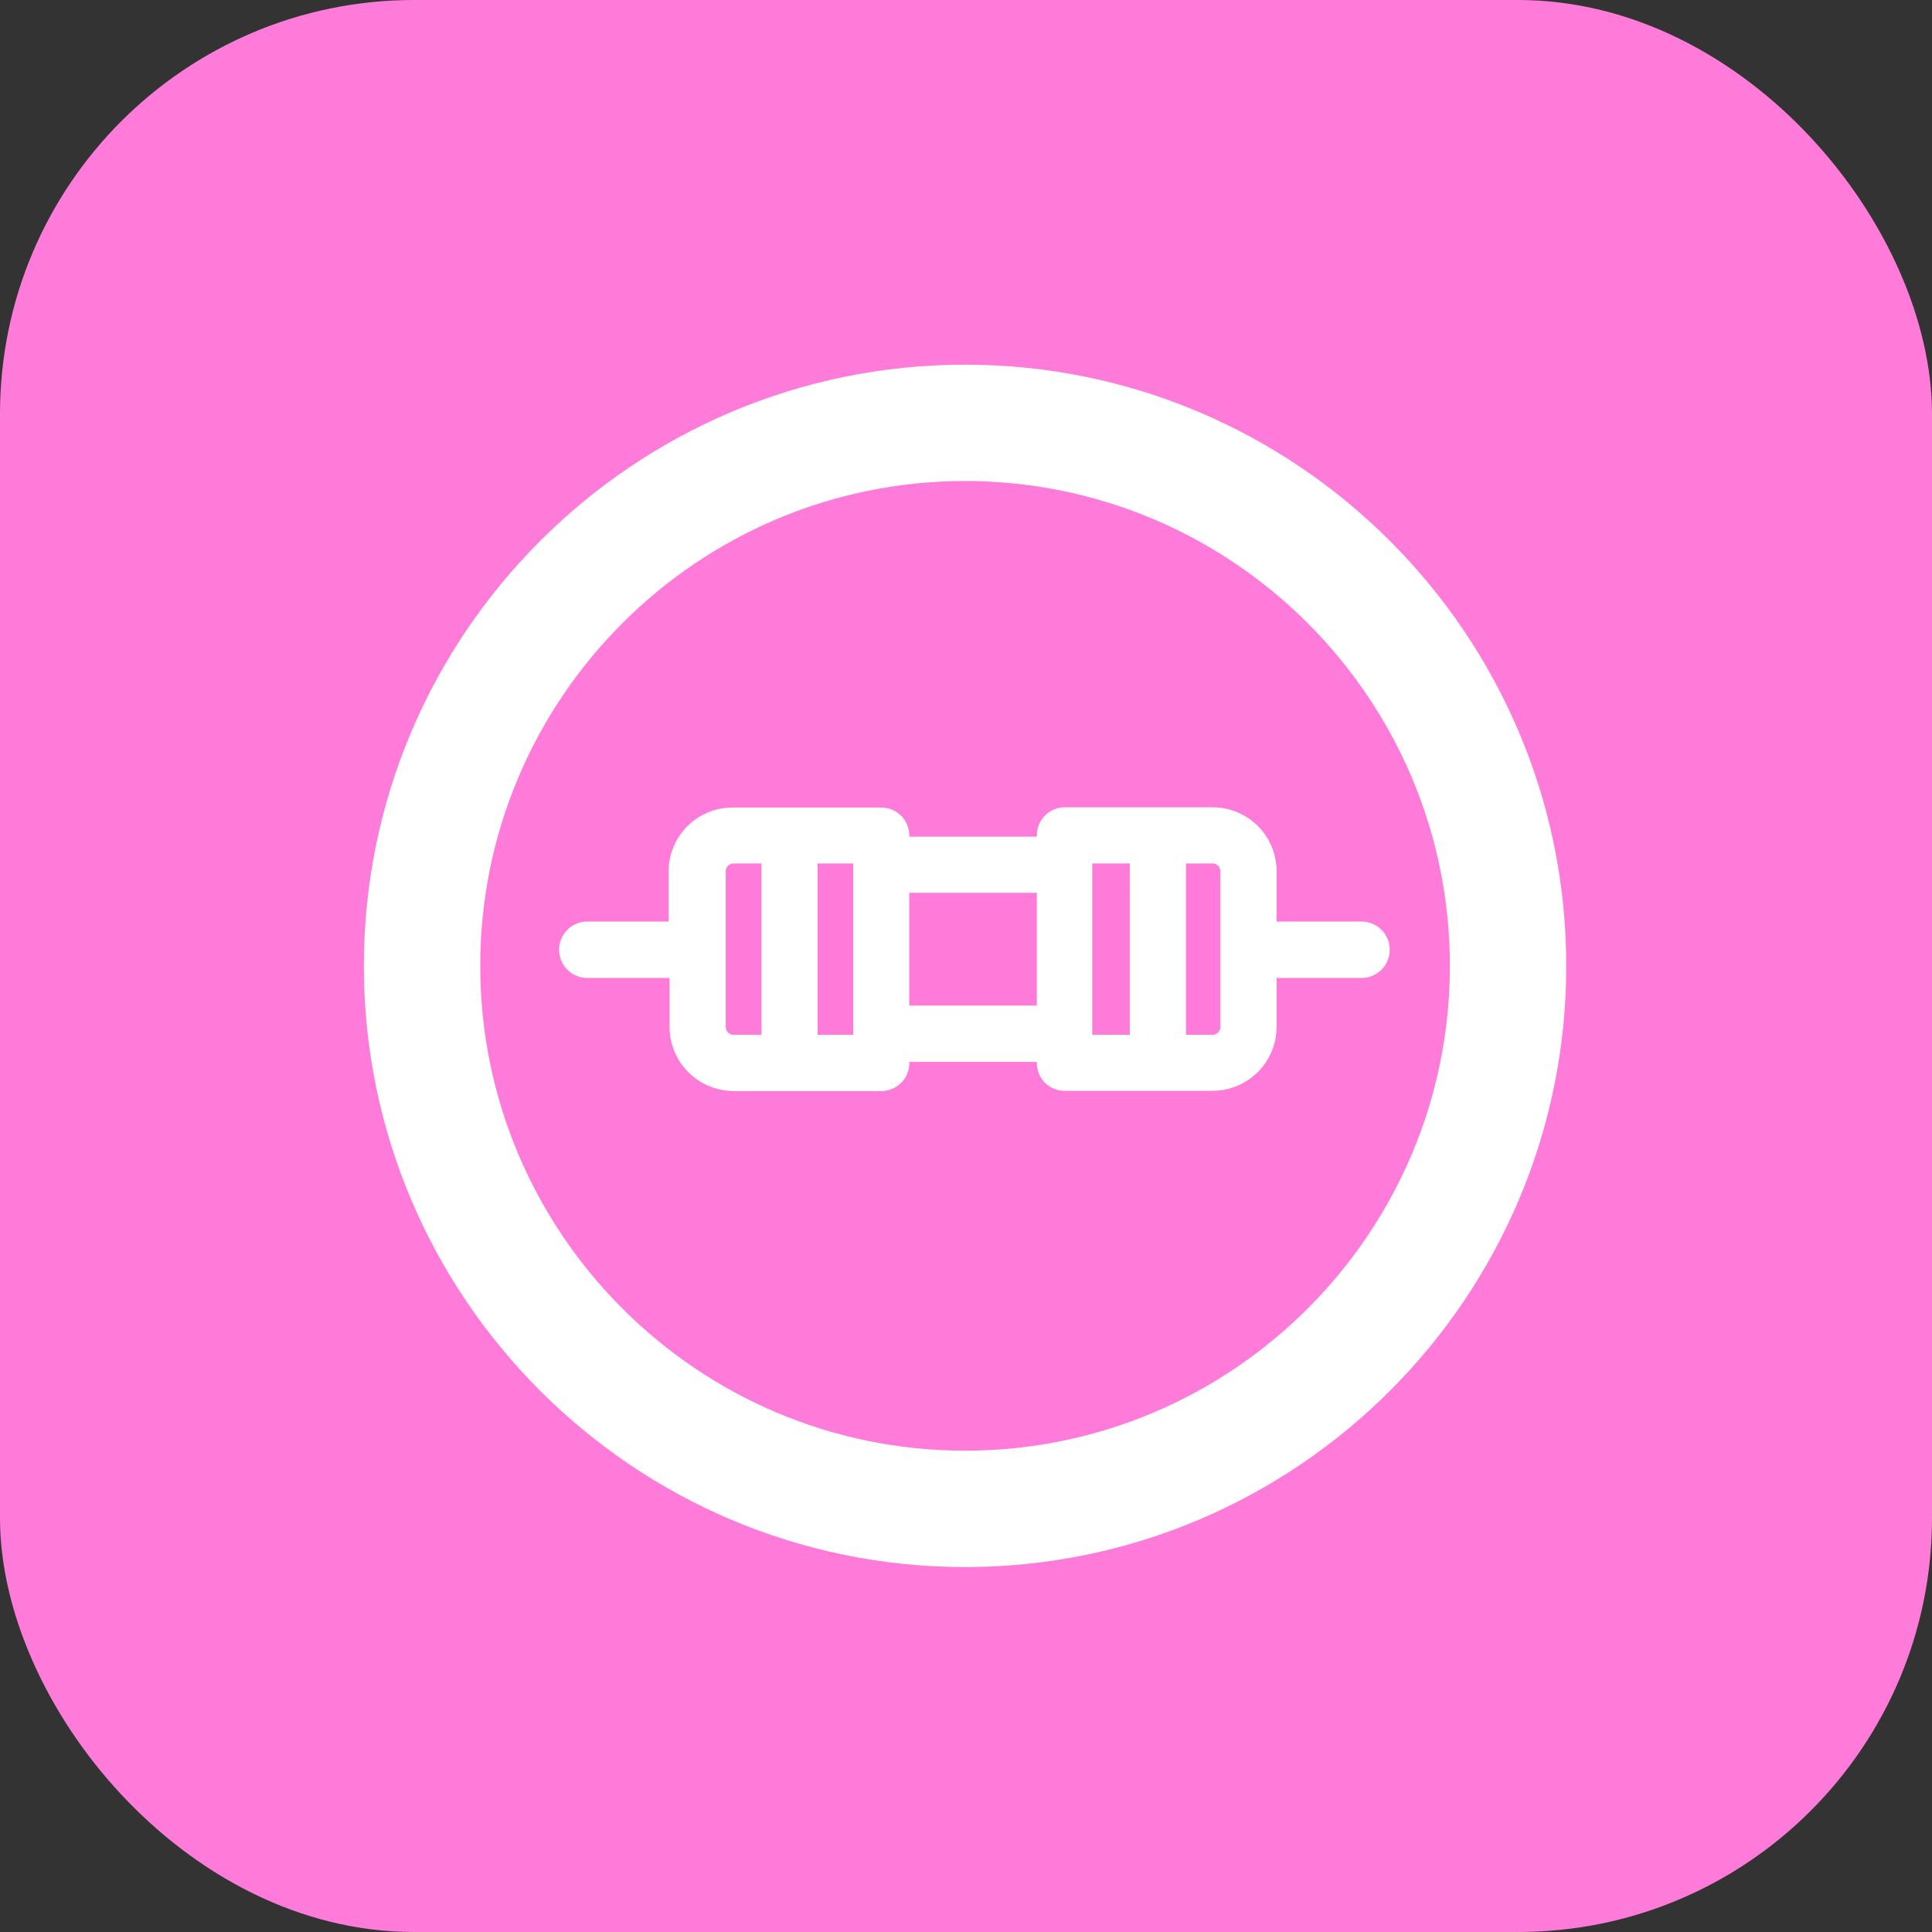
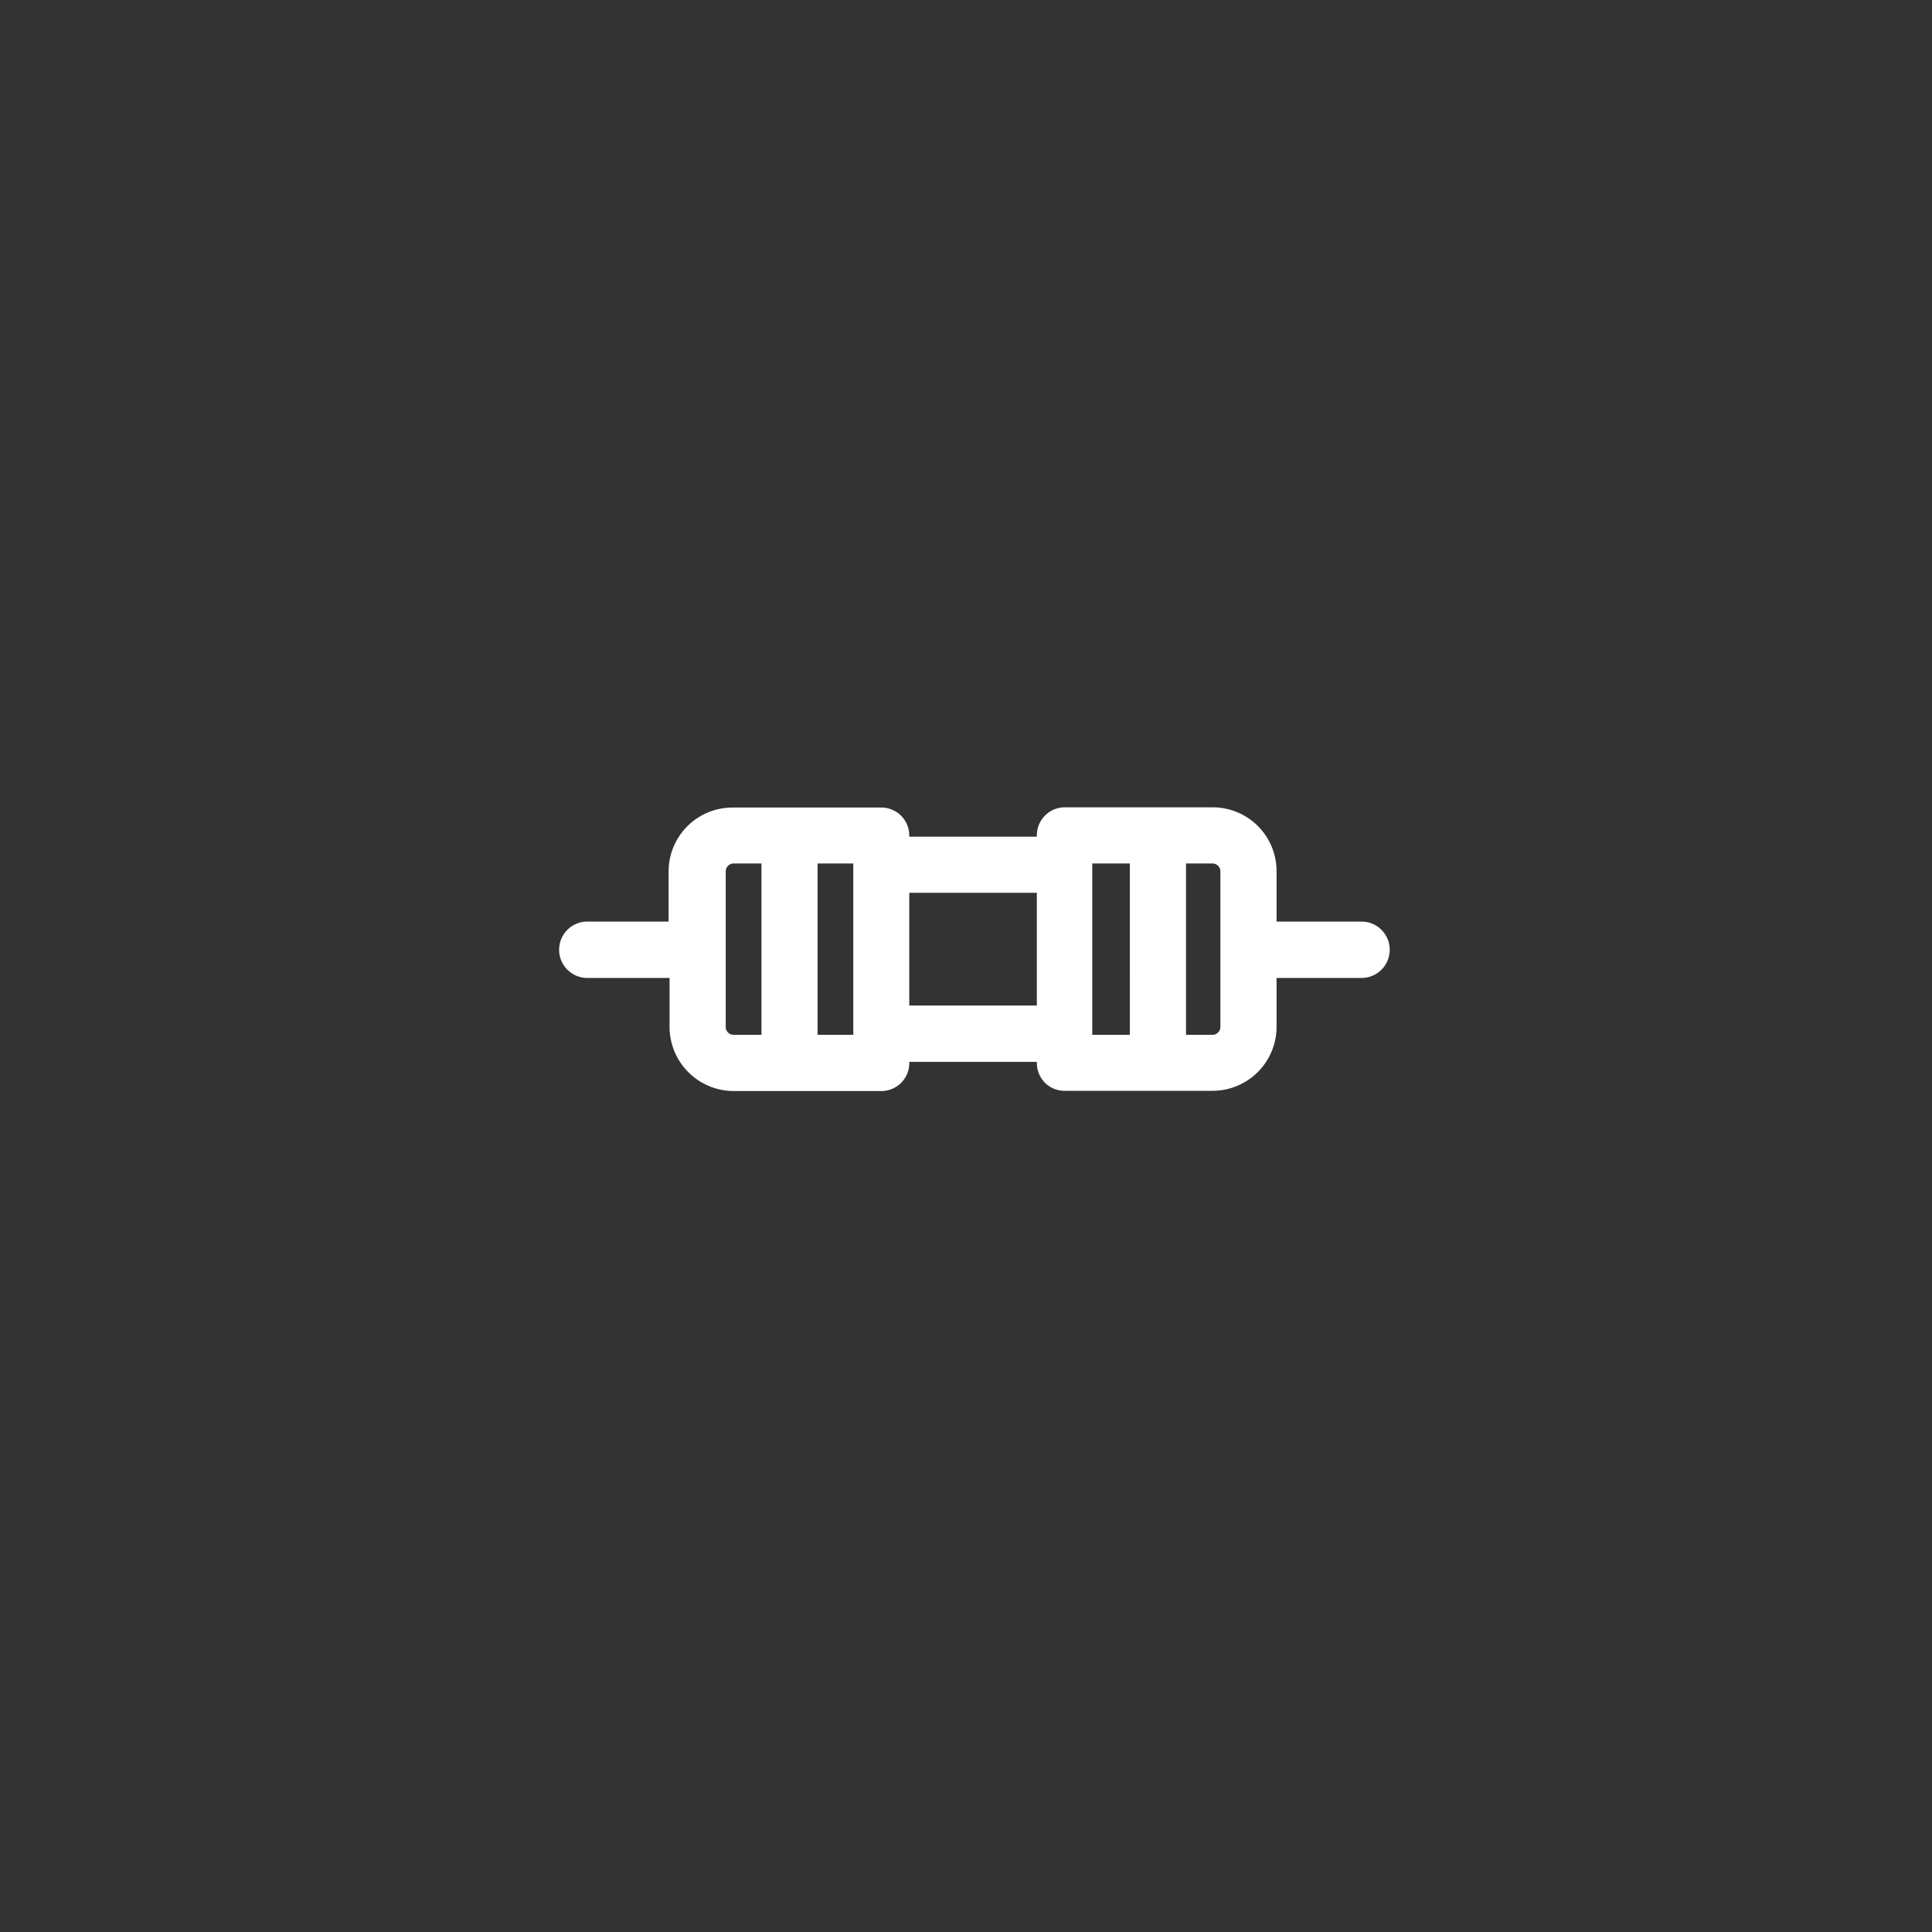
<svg xmlns="http://www.w3.org/2000/svg" width="28" height="28">
  <rect width="100%" height="100%" fill="#333333" stroke="none" />
  <g>
-     <rect fill="#Fe7bda" rx="6" height="28" width="28" />
    <svg x="4" y="4" viewBox="0 0 1024 1024" width="20" height="20">
-       <path d="M511.294 957.997c-245.982 0-446.099-200.117-446.099-446.099S265.312 65.798 511.294 65.798s446.099 200.117 446.099 446.099S757.266 957.997 511.294 957.997z m0-805.862c-198.378 0-359.753 161.385-359.753 359.763S312.916 871.65 511.294 871.65 871.057 710.275 871.057 511.898 709.672 152.135 511.294 152.135z" fill="#ffffff" />
      <path d="M469.901 583.979v-0.839h94.666v0.839a20.916 20.916 0 0 0 6.14 14.777 20.661 20.661 0 0 0 14.633 5.853H695.049a47.543 47.543 0 0 0 47.399-47.399V520.862h62.585a20.916 20.916 0 1 0 0-41.822h-62.585v-37.402a47.389 47.389 0 0 0-47.399-47.389H585.35a20.753 20.753 0 0 0-20.763 20.763v1.023h-94.686v-0.839a20.763 20.763 0 0 0-21.489-20.773H338.734a47.399 47.399 0 0 0-47.399 47.256v37.361h-60.784a20.916 20.916 0 0 0 0 41.822h61.48v36.532a47.666 47.666 0 0 0 47.389 47.379H448.432a20.753 20.753 0 0 0 21.489-20.763z m-130.482-20.916a5.853 5.853 0 0 1-5.71-5.71V441.638a5.853 5.853 0 0 1 5.71-5.71H360.224v127.135zM428.365 435.928v127.135H401.872V435.928z m136.202 21.745V541.328h-94.666v-83.655z m136.192 99.68a5.853 5.853 0 0 1-5.71 5.71h-19.801V435.928h19.801a5.853 5.853 0 0 1 5.71 5.71z m-67.19 5.71h-27.885V435.928h27.885z" fill="#ffffff" />
    </svg>
  </g>
</svg>